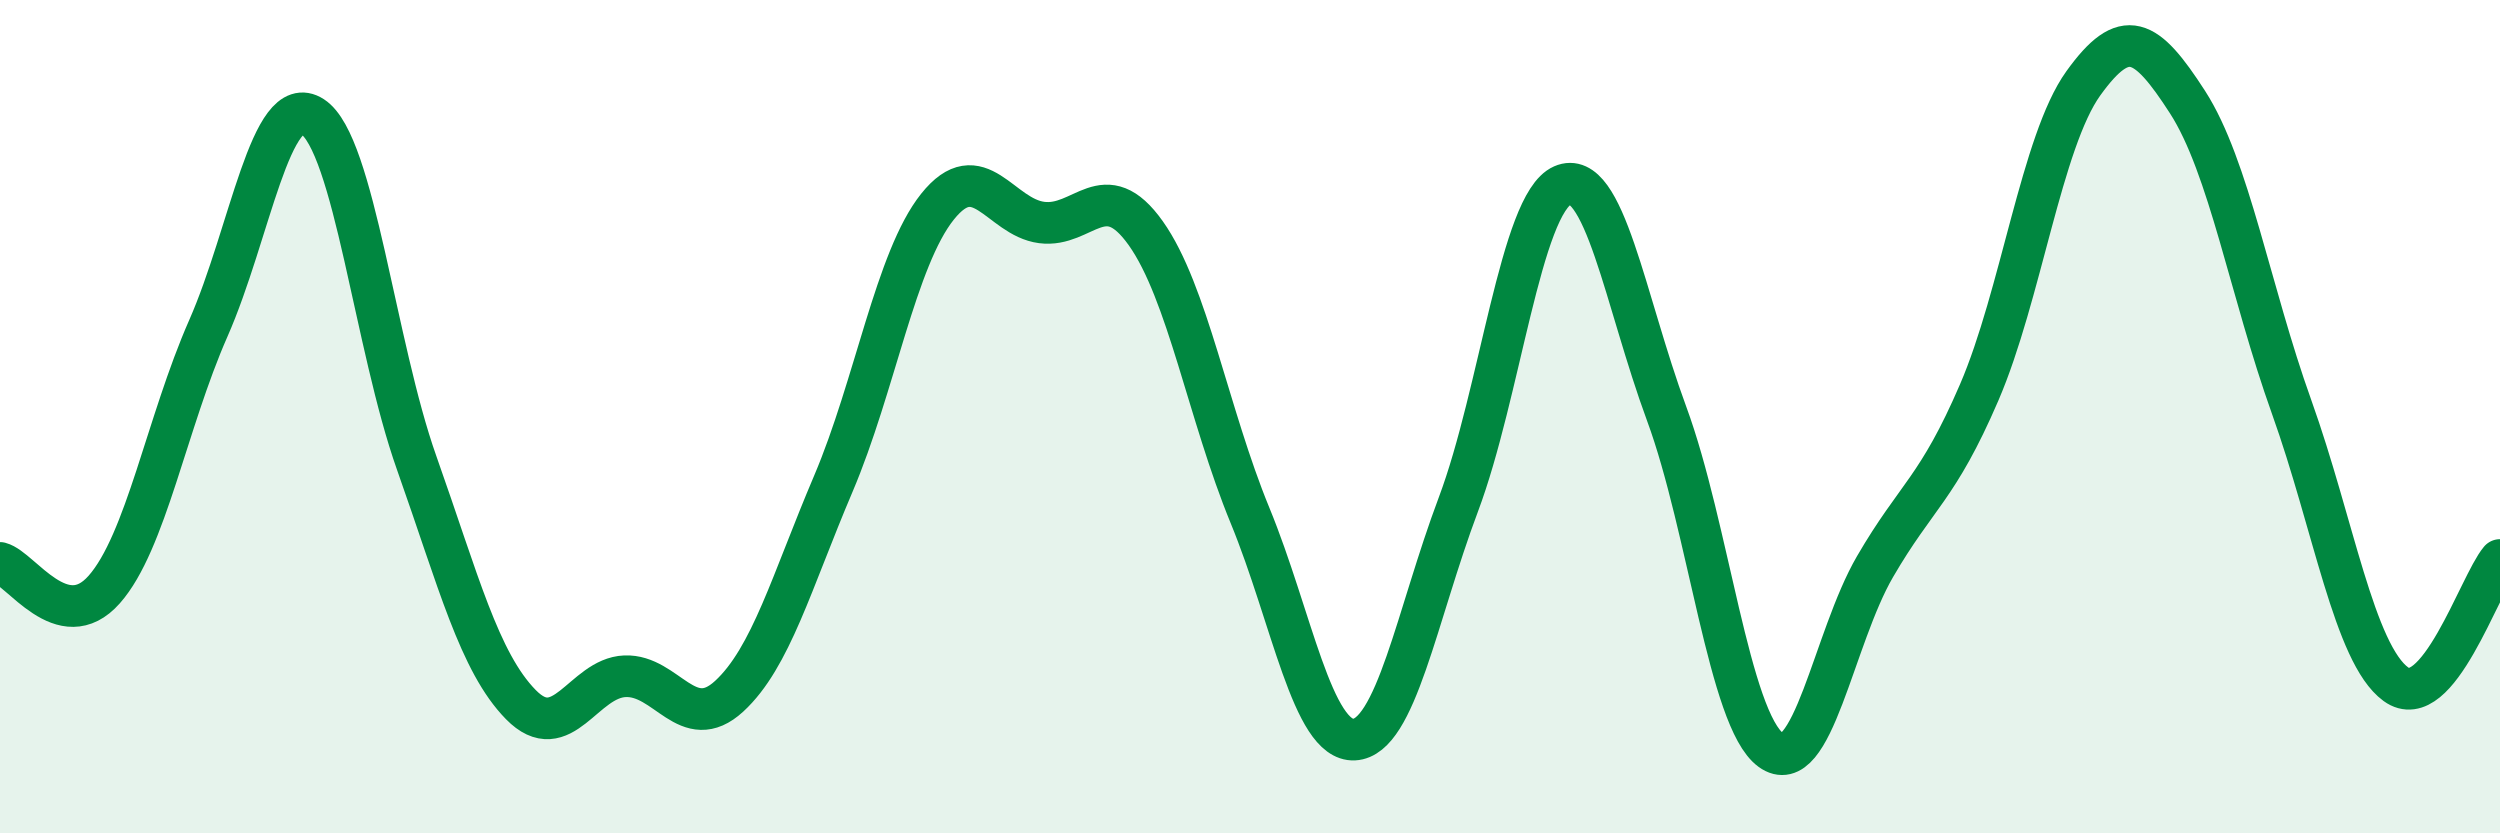
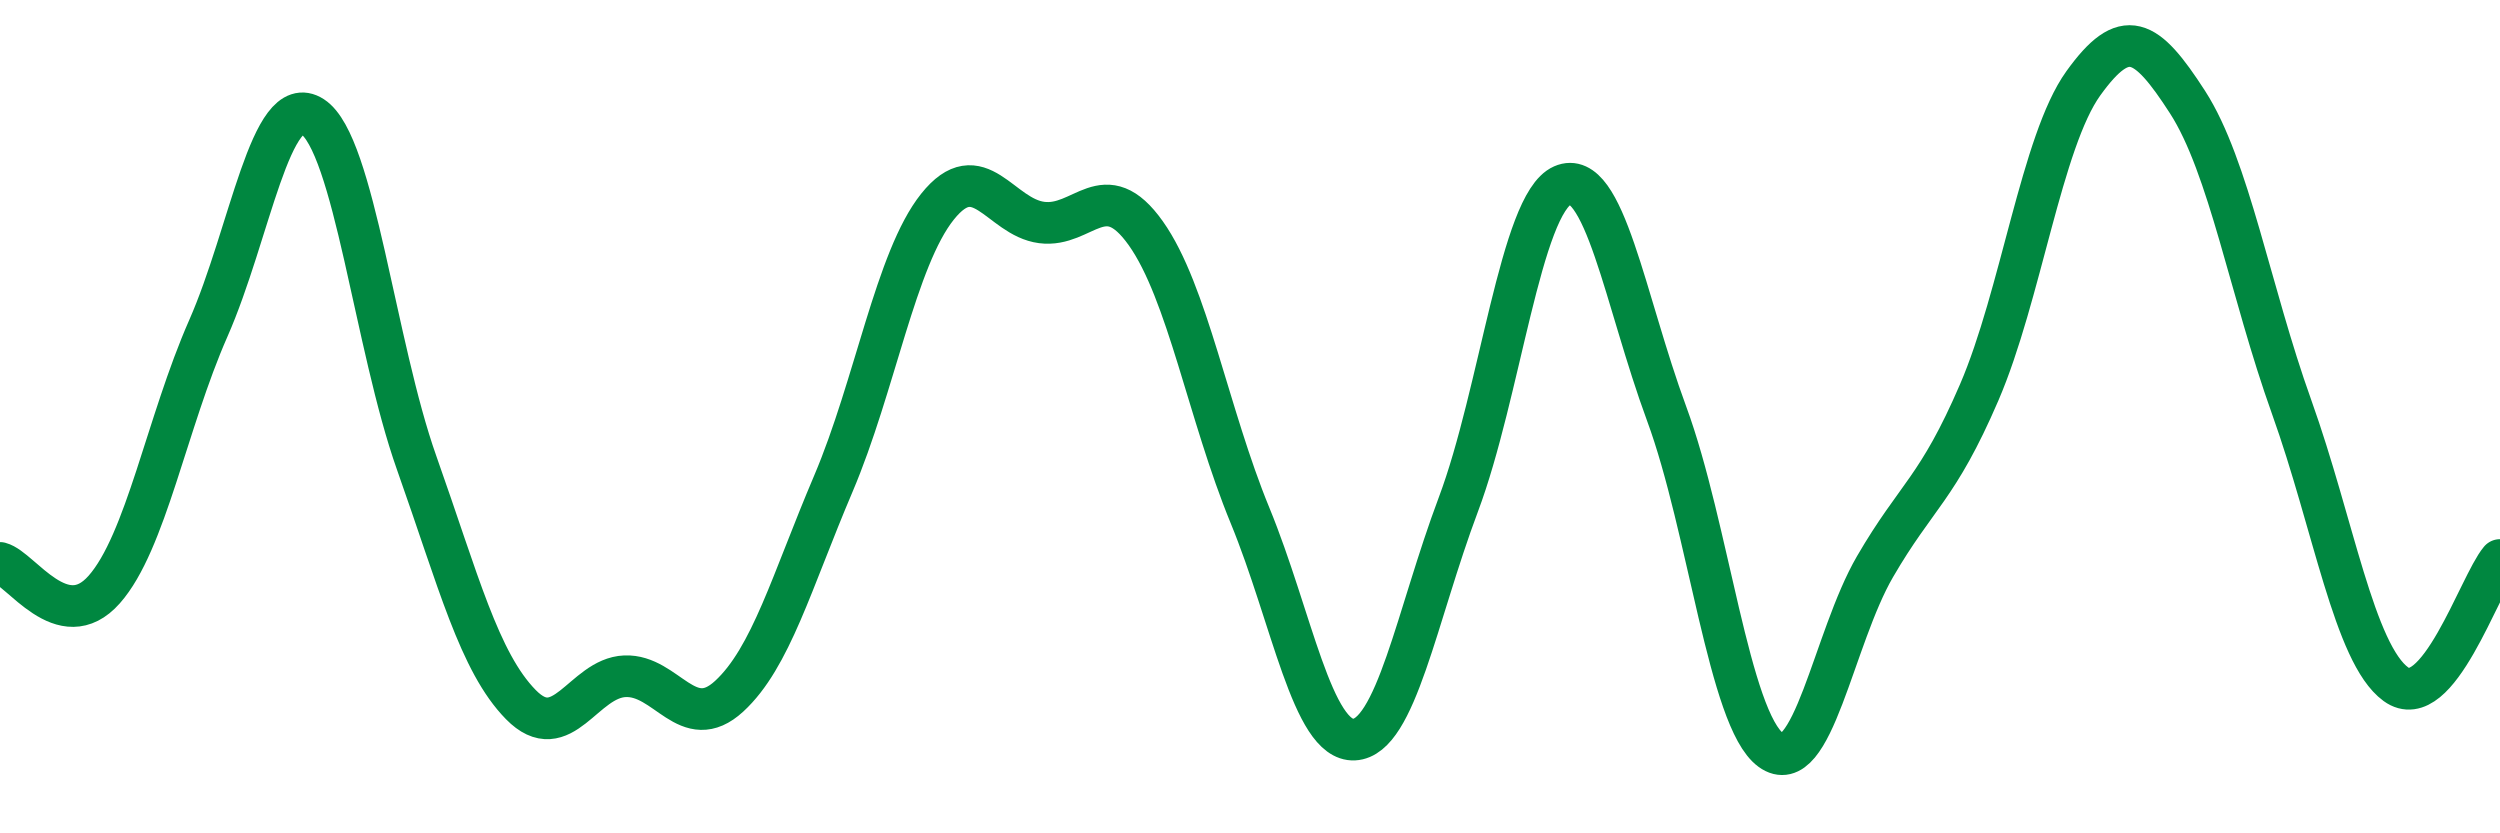
<svg xmlns="http://www.w3.org/2000/svg" width="60" height="20" viewBox="0 0 60 20">
-   <path d="M 0,13.51 C 0.5,13.64 1.5,15.28 2.5,14.15 C 3.5,13.02 4,10.15 5,7.88 C 6,5.61 6.5,2.15 7.5,2.8 C 8.5,3.45 9,8.29 10,11.11 C 11,13.93 11.5,15.89 12.5,16.91 C 13.5,17.93 14,16.27 15,16.23 C 16,16.19 16.5,17.63 17.5,16.71 C 18.5,15.79 19,13.96 20,11.61 C 21,9.26 21.5,6.21 22.5,4.96 C 23.5,3.71 24,5.21 25,5.34 C 26,5.47 26.5,4.19 27.5,5.6 C 28.5,7.01 29,9.94 30,12.37 C 31,14.8 31.5,17.8 32.5,17.75 C 33.5,17.7 34,14.77 35,12.11 C 36,9.45 36.5,4.89 37.5,4.45 C 38.5,4.01 39,7.22 40,9.93 C 41,12.64 41.5,17.27 42.5,18 C 43.5,18.73 44,15.32 45,13.6 C 46,11.88 46.5,11.74 47.5,9.42 C 48.5,7.1 49,3.39 50,2 C 51,0.61 51.5,0.9 52.5,2.45 C 53.5,4 54,6.98 55,9.77 C 56,12.56 56.5,15.69 57.5,16.42 C 58.5,17.15 59.5,14.04 60,13.44L60 20L0 20Z" fill="#008740" opacity="0.1" stroke-linecap="round" stroke-linejoin="round" />
  <path d="M 0,13.51 C 0.5,13.64 1.5,15.28 2.5,14.15 C 3.5,13.02 4,10.15 5,7.88 C 6,5.61 6.5,2.15 7.5,2.8 C 8.5,3.45 9,8.29 10,11.11 C 11,13.93 11.5,15.89 12.5,16.91 C 13.5,17.93 14,16.27 15,16.23 C 16,16.19 16.5,17.63 17.5,16.71 C 18.5,15.79 19,13.96 20,11.61 C 21,9.26 21.5,6.21 22.5,4.96 C 23.5,3.71 24,5.21 25,5.34 C 26,5.47 26.5,4.19 27.5,5.6 C 28.5,7.01 29,9.94 30,12.37 C 31,14.8 31.5,17.8 32.5,17.75 C 33.5,17.7 34,14.77 35,12.11 C 36,9.45 36.5,4.89 37.5,4.45 C 38.5,4.01 39,7.22 40,9.93 C 41,12.64 41.5,17.27 42.5,18 C 43.5,18.73 44,15.32 45,13.6 C 46,11.88 46.5,11.74 47.5,9.42 C 48.5,7.1 49,3.39 50,2 C 51,0.61 51.5,0.9 52.5,2.45 C 53.5,4 54,6.98 55,9.77 C 56,12.56 56.5,15.69 57.5,16.42 C 58.5,17.15 59.5,14.04 60,13.44" stroke="#008740" stroke-width="1" fill="none" stroke-linecap="round" stroke-linejoin="round" />
</svg>